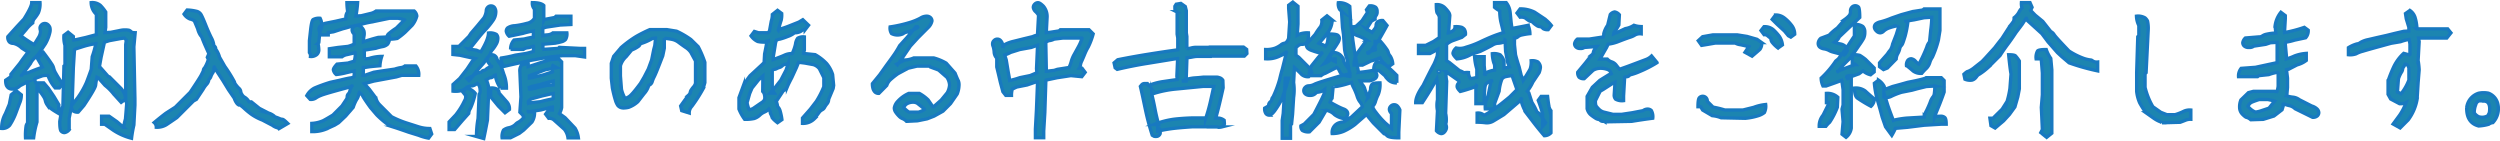
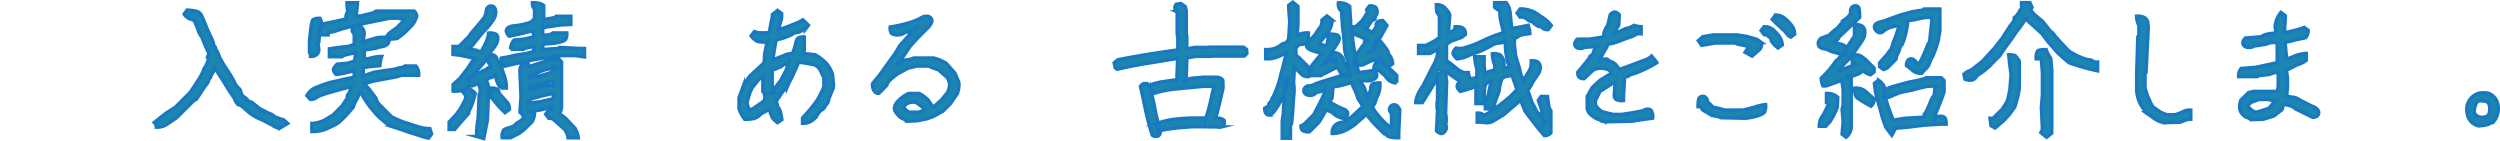
<svg xmlns="http://www.w3.org/2000/svg" width="749.71" height="42.14" viewBox="0 0 749.71 42.14">
  <defs>
    <style>.cls-1{fill:#1c85b0;stroke:#1879c0;stroke-miterlimit:10;}</style>
  </defs>
  <g id="レイヤー_2" data-name="レイヤー 2">
    <g id="レイヤー_1-2" data-name="レイヤー 1">
-       <path class="cls-1" d="M.5,38.52a8.76,8.76,0,0,1,1.13-4.45L2.8,31.26l.55-2.82,1.49-1.25L6.4,28.44A5.94,5.94,0,0,1,5.85,31l-.94,2.5a18.76,18.76,0,0,1-2,4.07A2.91,2.91,0,0,1,.5,38.52ZM8.12,24.58H8.2L6,25.71a3.18,3.18,0,0,1-2.11,1,2.1,2.1,0,0,1-1.41-.36,2.27,2.27,0,0,1-.58-.78,4,4,0,0,1-.2-1.52L3.27,23v-.71L5.93,19c.94-1.35,1.77-2.47,2.5-3.36L6.48,14.38A5.08,5.08,0,0,0,4,13a1.65,1.65,0,0,1-1.21-.43A2.14,2.14,0,0,1,2.34,11L5,8.05,7.18,5.71Q9.52,2,9.52.79H12a6.81,6.81,0,0,1-.5,3.08,11.07,11.07,0,0,1-1.1,1.61,2.16,2.16,0,0,0-.58,1.4,10.46,10.46,0,0,0-2,2L6.24,10.71a33.3,33.3,0,0,0,4,2.66l1.4-2.27a3.78,3.78,0,0,0,.51-1.85A3.17,3.17,0,0,1,12,8.37a1.29,1.29,0,0,1,.43-.9,1.34,1.34,0,0,1,1-.43,1.39,1.39,0,0,1,.94.35,2.24,2.24,0,0,1,.58.82,3.09,3.09,0,0,1,0,1.54,12.25,12.25,0,0,1-1.33,3.38L12.1,15.4a9.34,9.34,0,0,1-1.72,2,5,5,0,0,0-1.25,1.66L6.32,22.82l.08-.12c-.11,0,0-.08.19-.31A1.19,1.19,0,0,1,7.45,22a5.33,5.33,0,0,0,1.72-.51q1.22-.51,2.31-.9c.73-.26,1.14-.41,1.25-.47l-1.49-2.57,1.8-1.8c1.14,1.51,1.94,2.62,2.38,3.32a3.93,3.93,0,0,1,.67,1.37A5.25,5.25,0,0,0,16.75,22a31,31,0,0,0,2,3.12l-.94,1.25H16.55a11.82,11.82,0,0,1-2.18-3.75,6.3,6.3,0,0,0-1.68.12c-.19.08-.58.22-1.17.43a3.46,3.46,0,0,0-1.14.55,3.79,3.79,0,0,0,.71,1.64V36.57a28.42,28.42,0,0,0-1,4.77H7.65a18.23,18.23,0,0,1,.19-3.64,2.26,2.26,0,0,1,.43-.82V25.09Zm3.28.27h1.72l1.4,1.64,1.64,2.42,1.49,2.5v2.66c-2-1.15-3.15-2-3.52-2.66a3.42,3.42,0,0,1-.54-1.25A3.57,3.57,0,0,0,13,28.87a15.6,15.6,0,0,0-1.09-1.52A4.24,4.24,0,0,1,11.4,24.85ZM30.46,37.27V34.85h2.27l2.34,1.64,2,1.72a15.77,15.77,0,0,1,.55-2.5L38,31l-.31-.93V13.37L37.88,12a6.29,6.29,0,0,1-.62-.59l-1.1.16-3.36.62-1.48.47-1,4.53-.46,2.58v.39l.23.08,2.34,2.66.39.15,3.44,3.44a5.23,5.23,0,0,1,1.41,3.2l-1.33,1-2.27-2.5a14.73,14.73,0,0,0-2.57-2.58l-2-2.26a1.12,1.12,0,0,1-.43-.16,21.71,21.71,0,0,0-.39,2.34q-.07.94-3.51,6.1l-1.72,2a2.24,2.24,0,0,1-1.6-.43,2.09,2.09,0,0,1-.43-1.52l1.87-2.35a25.32,25.32,0,0,0,2.62-4.57c.44-1.12.92-2.43,1.45-3.94L27.65,17a27.11,27.11,0,0,0,1.09-3.91,25.73,25.73,0,0,0-3.55.78l-2.11.67a2.18,2.18,0,0,0-.74.35L22,20.32l-.31,9.45-.31,2.5-.63,3.13v3.51a2.31,2.31,0,0,1-1.4.86,1.34,1.34,0,0,1-1-.43c-.29-.28-.43-1.26-.43-2.93l.63-3.75.31-.86.31-12,.31-.31V13.6a8.41,8.41,0,0,1-.31-3l1.25-.94L22,10.94A3.05,3.05,0,0,0,22.1,12l.74-.12,2.78-.62,2.93-.78.35-.12V4.3A4.85,4.85,0,0,1,27.34.79a3.82,3.82,0,0,1,2.77.82,13,13,0,0,1,1.6,2V8.21l-.23,1.56,1.72-.08,3.12-.62a6.86,6.86,0,0,1,2.36,0,1.94,1.94,0,0,1,.69.47q.23.27,1.17.27l-.39,4.22.31,15.62v1.88l-.31,5.94a36.57,36.57,0,0,0-.7,4A17.92,17.92,0,0,1,34,39.07l-2.58-1.8Z" />
      <path class="cls-1" d="M64.24,20.16c.05-.15,0-.14,0,0a1.91,1.91,0,0,0-.12.74,1.84,1.84,0,0,1-.35,1,5.1,5.1,0,0,0-.51,1,1.73,1.73,0,0,1-.43.74.82.82,0,0,0-.27.58,2.56,2.56,0,0,1-.66,1.14,8,8,0,0,0-1,1.44l-2,3-.86.47-5,5c-1.36.94-2.41,1.65-3.17,2.15a5.42,5.42,0,0,1-3,.74,1.86,1.86,0,0,0-.63-1.41q1.95-1.63,3.52-2.81l2.81-1.8,4.45-4.45q2.89-4.29,3.4-5.31A4,4,0,0,0,61,21.06a1,1,0,0,1,.35-.7,10,10,0,0,0,1.13-2.54l-.31-.63.47-1.09c-.73-1.61-1.23-2.73-1.49-3.36s-.44-1.08-.54-1.37a2.12,2.12,0,0,0-.47-.74,6.35,6.35,0,0,1-.86-2l-1-2.38A3.28,3.28,0,0,0,57,5.71a3.81,3.81,0,0,1-1.81-1.48L56.11,3a13.86,13.86,0,0,1,3,.43,2.2,2.2,0,0,1,1.29,1.13c.3.57.74,1.56,1.31,3s1.11,2.61,1.6,3.63a6.74,6.74,0,0,1,.74,1.95,1,1,0,0,0,.32.75.9.9,0,0,1,.31.62.84.84,0,0,0,.27.59,8.08,8.08,0,0,1,.9,2.07l1.56,2.73a41,41,0,0,1,2.89,4.65,1.69,1.69,0,0,0,.39.82,8.4,8.4,0,0,0,.94,1.09,1.5,1.5,0,0,1,.55.9,2.08,2.08,0,0,0,.39,1,2.16,2.16,0,0,0,.9.86,3.64,3.64,0,0,1,1.21,1.33h.7l2.42,1.95,2.74,1.41a4.38,4.38,0,0,1,1.52.78,1.52,1.52,0,0,0,.7.45,10.13,10.13,0,0,1,1,.39,2.48,2.48,0,0,0,.94.25c.23,0,.76.42,1.6,1.25l-2.66,1.56a.86.86,0,0,0-.58-.31,4.08,4.08,0,0,1-1.37-.7l-3-1.57a15.46,15.46,0,0,1-3.32-1.75,24.66,24.66,0,0,1-2.22-1.84c-.68-.62-1.12-.94-1.33-.94a1.09,1.09,0,0,1-.71-.39,5.08,5.08,0,0,1-.86-1.64l-1.71-2.5-1.72-2.81Q64.94,21.25,64.24,20.16Z" />
      <path class="cls-1" d="M107.78,27.74a2.15,2.15,0,0,0-.27.86,3.6,3.6,0,0,1-.59,1.29,12.66,12.66,0,0,0-1,2.3l-2.27,2.62-2.11,2-1.17.71-2.73,1.25a10.58,10.58,0,0,1-4.14.7V37a9.84,9.84,0,0,0,3.44-.82c.72-.39,1.69-.95,2.89-1.68l2.73-2.74c.68-1,1.11-1.68,1.29-1.93a1.42,1.42,0,0,0,.27-.86,1.18,1.18,0,0,1,.35-.84,1.75,1.75,0,0,0,.47-.94,4.91,4.91,0,0,1,.63-1.44c.15,0-.22.18-1.13.47q-7,1.88-8.17,2.38a7.62,7.62,0,0,0-1.64.86,2.68,2.68,0,0,1-1.6.35L92,28.68a5.44,5.44,0,0,1,2.38-2.31,46.88,46.88,0,0,1,4.65-1.68l2.82-.62c1.71-.42,2.79-.65,3.24-.7a2.09,2.09,0,0,0,1.13-.47V21.26c-.94.21-1.83.41-2.68.62a19.57,19.57,0,0,1-2.71.47,2.35,2.35,0,0,1-.86-1.41c0-.36.36-.93,1.09-1.71l3.29-.32c.62-.2,1.25-.39,1.87-.54a7.33,7.33,0,0,0,.31-2.62c.05,0-.14.09-.58.19l-1.84.43a3.48,3.48,0,0,0-1.56.67H98.76V14.62l2.58-.39,3-.32a8.6,8.6,0,0,0,1.87-.7v-3a1.7,1.7,0,0,1-.62-1.17,1.38,1.38,0,0,1,.42-1,1.58,1.58,0,0,1,1.14-.43,1.75,1.75,0,0,1,1.25.55,3,3,0,0,1,.74,1.13,3.59,3.59,0,0,1,0,1.6,10.71,10.71,0,0,0-.16,1.65c1.36-.47,2.84-.92,4.46-1.33l3.36-.16a3.21,3.21,0,0,1-.55,2.19,3,3,0,0,1-1.56.74,15.2,15.2,0,0,0-2,.51l-3.43.55v2.57a4.46,4.46,0,0,0,1.91-.23,13,13,0,0,1,3.32-.47,11,11,0,0,0-.55,2.81c-1.92.16-3.27.3-4,.43s-1.11.17-1.06.12a2.76,2.76,0,0,1,.08,1,5.65,5.65,0,0,1-.11,1.32h.5l2.74-.93,2-.32,4.3-.62a10.91,10.91,0,0,1,1.79-.45,2.35,2.35,0,0,0,1.25-.49h3.29a3.87,3.87,0,0,1,.86,2.81h-5.08l-1.64.47-6.72,1.25-2.89.78,1.48,1.64,2,2.66a4.29,4.29,0,0,0,1.1,2L117.43,35a29.09,29.09,0,0,0,4.26,1.8L125.44,38a11.3,11.3,0,0,0,3.48.54l.54,1.64-.93,1.25a15.62,15.62,0,0,1-3-.86l-3-.93c-2.08-.73-3.5-1.21-4.26-1.45a8.6,8.6,0,0,1-2.15-1,27.69,27.69,0,0,1-3.12-2.7l-1.88-2.19c-1.09-1.51-1.83-2.6-2.22-3.28A3,3,0,0,0,107.78,27.74ZM96,5.48a5.43,5.43,0,0,1,.54,2,4.93,4.93,0,0,1-.62,2l-.31,3.28-.24.23a11.42,11.42,0,0,1,.24,2,1.87,1.87,0,0,1-.59,1.36,2.63,2.63,0,0,1-1.91.59,1.65,1.65,0,0,0-.32-1.17V12.19L93.14,9c.2-1.82.45-2.86.74-3.12A3.66,3.66,0,0,1,96,5.48Zm25.31.43c-.26-.08-.89-.22-1.88-.43h-2.65l-5.24,1.09a29.5,29.5,0,0,0-3.43.78L105,8c-.62.21-1.35.41-2.19.62L100,9.54l-1.56.23v.71H96.18a5.44,5.44,0,0,1-.54-1.76,1.24,1.24,0,0,1,.39-.9A4.15,4.15,0,0,1,97.51,7l3.13-.63,3.08-.7s0-.13,0-.55a2.4,2.4,0,0,1,.2-1,2,2,0,0,1,.35-.59,18.25,18.25,0,0,1-.24-2.73h3.21a29.64,29.64,0,0,1-.51,4l1.6-.08L111,4.07a4.47,4.47,0,0,0,1.79-.78h11.41A2.37,2.37,0,0,1,125,4.81a7.34,7.34,0,0,1-1.41,2.78l-2.11,2.1a21.57,21.57,0,0,1-2.34,1.84,12.86,12.86,0,0,1-3.2.2,2.08,2.08,0,0,1,.51-1.53,18.78,18.78,0,0,1,2.38-1.76l2.5-2.5Z" />
      <path class="cls-1" d="M139.71,28.72l-.86-1.06.94-1.25A4.3,4.3,0,0,1,142.52,28a21.79,21.79,0,0,1-1.44,4.49,2.92,2.92,0,0,0-.51,1.52L138.7,36.1l-2.35,2.74h-1.68V36.57l2-2.11a21.34,21.34,0,0,0,2.11-3.2l.75-1.49a1.39,1.39,0,0,0,.11-.58A1,1,0,0,1,139.71,28.72ZM143.15,25a7.61,7.61,0,0,1-.94.58,2.22,2.22,0,0,1-1,.2,2.23,2.23,0,0,0-1.28.47q-.69.46-1.08.78a7.27,7.27,0,0,1-3,.31v-2l2-1.8,2.19-2.81,1.56-2.34.9-.82s-1.5-.3-4.57-1l-2.11-.23V13.91h1.8l3-3,.62-.94,1.88-2.19,2-2.42a5.39,5.39,0,0,0,.7-2.07,1.49,1.49,0,0,1,.43-1.09,1.34,1.34,0,0,1,1-.43,1.35,1.35,0,0,1,1,.43,2.2,2.2,0,0,1,.43,1.56,4.46,4.46,0,0,1-.86,2.42,22,22,0,0,1-2.19,2.7c-.89.93-1.77,2-2.66,3.12s-1.66,2.11-2.34,2.89l-.24-.23,2.5.39a5.92,5.92,0,0,0,1.33.47q2.26-3.75,2.27-5.63a3.94,3.94,0,0,1,2.38.43,1.68,1.68,0,0,1,.43,1.25,3.49,3.49,0,0,1-.51,1.72,10.92,10.92,0,0,1-1.09,1.6,2.12,2.12,0,0,0-.59,1c0,.21-.27.64-.82,1.29a9.18,9.18,0,0,0-1.13,1.6l-2.27,2.58L141,23.84l-.35.35-.59-.59a12.77,12.77,0,0,1,1.45-.7,2.12,2.12,0,0,0,.74-.47,2.27,2.27,0,0,1,.9-.51,3,3,0,0,1,.82-.19.85.85,0,0,0,.54-.32.94.94,0,0,1,.63-.31,1.16,1.16,0,0,0,.74-.43,3.13,3.13,0,0,1,1.53-.66c0,.1-.1,0-.28-.28s-.39-.58-.62-.89a1.64,1.64,0,0,1-.35-1,1.47,1.47,0,0,1,1.4-1.41,1.38,1.38,0,0,1,1,.43,1.23,1.23,0,0,1,.43.75,6,6,0,0,0,1.17,1.79l.94,2.89a10.91,10.91,0,0,1,.78,4.14h-1.8a9.12,9.12,0,0,1-1.56-3.9,1.41,1.41,0,0,0-.66.43,1,1,0,0,1-.71.35,1.32,1.32,0,0,0-.74.27,3.33,3.33,0,0,1-.59.35,8.84,8.84,0,0,1,.67,2v2.89l-.31,7.18q-.63,3.36-1.1,5.55l-2.19-.62a29.39,29.39,0,0,1,.47-5.39l.32-7.27a1.31,1.31,0,0,0,.31-.94,5,5,0,0,0-.12-1.13A2.56,2.56,0,0,0,143.15,25Zm4,1.4a3.24,3.24,0,0,1,2.07.43,1.43,1.43,0,0,1,.43,1.06L152,30.55a3.1,3.1,0,0,1,.78,2.27l-1.33,1-2-2L147.13,29Zm3.13-9a36,36,0,0,0,4.22-.86l3-.47a22.83,22.83,0,0,0,2.42-.62,6.84,6.84,0,0,0,.08-1.57,1.21,1.21,0,0,0-.59.16,4.12,4.12,0,0,1-1.17.29,2.52,2.52,0,0,0-1.29.49h-3.83A4,4,0,0,1,154.16,12l3.05-.31a25.38,25.38,0,0,1,2.74-.55V9.3a22.4,22.4,0,0,0-3.13.71l-4.14.86a2.65,2.65,0,0,1-.86-1.49,1.39,1.39,0,0,1,.39-1,4.12,4.12,0,0,1,2.19-.67A24.1,24.1,0,0,0,158,7a3.31,3.31,0,0,0,2.27-1.52V2.74a2.64,2.64,0,0,1-.63-1.95c1.72,0,2.87.29,3.44.86V6.1l.16-.31h.23l2.89-.55.39-.39h4.46v2.5L168,7.51l-4.14.62-1.09.31v2.27l1.52-.27a2.89,2.89,0,0,0,1.52-.59H170a3.26,3.26,0,0,1-.4,2,2.51,2.51,0,0,1-.93.59,18.62,18.62,0,0,1-2.19.51l-3.52.31h-.15v1.56h-.16l4.73-.31.35-.31,6.17.31h1.41v2.58l-2.74-.39h-4l-3,.31-3,.47-3.36.62q-6.41,1.41-8,1.8A3.37,3.37,0,0,1,150.26,17.43Zm6.79,17.81-.31-.7-.86-.86.32-4.61-.32-7.5a2.89,2.89,0,0,1,.43-1.91,3.21,3.21,0,0,1,2.07-.43V20c.63-.18,1.88-.59,3.75-1.21l3-.94,2.42-.16.86.86V32.27a5.82,5.82,0,0,1-.66,1.8l1.68,1.21,3,3.16a7.43,7.43,0,0,1,1,2.9h-3.12a5.25,5.25,0,0,0-1.1-2.58l-3.24-2.89a2.14,2.14,0,0,0-1.44-.39l-.94-1.25.94-1.25h1.09v-.86l-.47.07-3,.79-3.59.54c-.11.11-.16.07-.16-.11a8.55,8.55,0,0,0,1.88.19,5,5,0,0,1-.78,3L157.05,39l-1.32,1-2.66,1.33h-2.5A4.08,4.08,0,0,1,151,39a3.81,3.81,0,0,1,1.64-.7,4,4,0,0,0,1.88-.94,3,3,0,0,1,1.05-.78A5.51,5.51,0,0,0,157.05,35.24Zm8.83-5.62V28.05l-.54.08-2.74.63-3.2.86a4.5,4.5,0,0,0-.94.68,1.58,1.58,0,0,0,0,.72l.94-.23,2.73-.31C163.28,30.16,164.53,29.88,165.88,29.62Zm0-4.1V24.3a38.48,38.48,0,0,0-3.75,1l-2.65.62-.78.28.07.55c-.15.13.65,0,2.43-.51l2.73-.63Zm-.15-3.95a3.46,3.46,0,0,1-.16-1,2,2,0,0,1,.2-.88l1.21.63-3.44.62c-2.34.89-3.95,1.49-4.81,1.8l0,.7.86-.15,3.28-.78C164.06,22.09,165,21.78,165.73,21.57Z" />
-       <path class="cls-1" d="M199.22,11.49l0-.08v3.05l-.47,2.27-1,2.57c-.73,1.88-1.25,3.13-1.57,3.75a8.55,8.55,0,0,0-.62,1.53,1.63,1.63,0,0,1-1,1,6.19,6.19,0,0,1-1.4,2.5l-1.88,2.43a8.4,8.4,0,0,1-2.77,1.68,7.27,7.27,0,0,1-1.49.19,2.4,2.4,0,0,1-1-.19,2.14,2.14,0,0,1-.74-.55,5.54,5.54,0,0,1-.75-1.68c-.28-.89-.58-2.08-.89-3.59l-.32-2.9V19l.71-2.11,2.26-2.65a32.08,32.08,0,0,1,4.57-3.36,43.89,43.89,0,0,1,4-2H200l2.89.47a25.54,25.54,0,0,1,4.3,2.5L209.38,14a31.21,31.21,0,0,1,2,4.69v6.09l-.55,1.88a44.53,44.53,0,0,1-3.36,5.23,2.85,2.85,0,0,0-.78,2l-2.26-.71-.32-1.4c1.3-1.83,2.11-2.92,2.42-3.29a1.49,1.49,0,0,0,.47-.82,1.88,1.88,0,0,1,.39-.85,5.38,5.38,0,0,1,.67-.86,2.72,2.72,0,0,0,.51-1V18.29c-.68-1.25-1.14-2.1-1.37-2.54a5.36,5.36,0,0,0-1.64-1.56c-.86-.6-1.58-1.12-2.15-1.55a4.84,4.84,0,0,0-2-.86A18.37,18.37,0,0,0,199.22,11.49Zm-2.62-.08a2.58,2.58,0,0,0-1.48.43A16.24,16.24,0,0,1,192,13.13a1.63,1.63,0,0,1-.39.67A9,9,0,0,1,189.42,15l-1.65,2a5.87,5.87,0,0,0-1.71,2.73v3.05l.31,4a9.64,9.64,0,0,0,1.09,2.74,4.58,4.58,0,0,0,1.06-.47c.6-.31,1.78-1.67,3.55-4.06l1.1-1.88,1.25-2.42,1-2.73.63-3.13.31-1.17Z" />
      <path class="cls-1" d="M239.48,18.68l-.63,1.56-1.4,3.05c-.63,1.2-1.06,2.07-1.29,2.62a2.2,2.2,0,0,1-.78,1.05,3.46,3.46,0,0,0-.51.31L233,30.09l-.23.23a7.41,7.41,0,0,1,.39,1.41.76.76,0,0,0,.27.5,3,3,0,0,1,.55,1.14,16.91,16.91,0,0,1,.51,2.5l-1.33.93c-1-.78-1.54-1.34-1.64-1.68a5,5,0,0,0-.35-.85,1.42,1.42,0,0,1-.2-.67,1.87,1.87,0,0,0-.39-.9,4.06,4.06,0,0,1-1.33.9,4.81,4.81,0,0,0-1.4.94,4.35,4.35,0,0,1-1.68,1,12.06,12.06,0,0,1-2.86.25,13.91,13.91,0,0,1-1.71-3.09V29.3l1.32-3.59a27.79,27.79,0,0,1,2-3l3.63-3.36.59-.58.15-2.62c.31-1.46.55-2.72.71-3.79h.43a2.21,2.21,0,0,1-1.37.27,7.43,7.43,0,0,1-1.84-.19,5,5,0,0,1-2-1.68l1-1.33,1.25.39h2.81l.47-.47.54-3a5.88,5.88,0,0,0,.32-2l1.56-1.25,1.25.94a7.14,7.14,0,0,1-.16,2.07c-.1.23-.39,1.21-.86,2.93-.1-.13,0-.21.28-.25a29.76,29.76,0,0,0,3.16-1.08l2.73-1.09,1.18-.71,1.72,1.65-1,1.32a1.38,1.38,0,0,0-1,.28,2.21,2.21,0,0,1-.86.47,3.15,3.15,0,0,1-1,.19.92.92,0,0,0-.67.27,6.65,6.65,0,0,1-1.75.86,17.83,17.83,0,0,1-2.35.79,2.9,2.9,0,0,0-1,.31,5.32,5.32,0,0,0-.36,1.44l-.62,3.75v.63c1.72-.63,2.88-1.08,3.48-1.37a5.05,5.05,0,0,1,2.22-.43,12.22,12.22,0,0,0,1-2.85,3.74,3.74,0,0,1,.66-1.76,3.28,3.28,0,0,1,2-.39v4c-.26.78-.34,1.09-.23.93l.47.08,3,.31a14.74,14.74,0,0,1,3.43,2.66,9.81,9.81,0,0,1,1.8,3.28l.31,3.28-.15.94L248.7,29.3a2.41,2.41,0,0,0-.24.9,2,2,0,0,1-.51,1,6.93,6.93,0,0,0-.7,1.05,1.5,1.5,0,0,1-.62.63,3.39,3.39,0,0,0-.83.62l-1.56,2.11A4.82,4.82,0,0,1,240.65,37v-1.6L243,32.74l1.8-2.34A26.37,26.37,0,0,0,247.05,26V23.29l-1.32-2.66a3.64,3.64,0,0,0-1.8-1.25l-2.58-.47Zm-10.71,4.14-1.25,1.09-2,2.5-.7,1.64-.78,2.74a9.18,9.18,0,0,0,.62,2.11c-.1.1.26,0,1.09-.31l2.5-1.72a2.76,2.76,0,0,0,.86-.73,1.35,1.35,0,0,0,.24-.82,4.32,4.32,0,0,0-.12-1,1.86,1.86,0,0,0-.51-.9Zm7.58-3.67a7.19,7.19,0,0,0-1.09.19,1.81,1.81,0,0,0-.71.43,1.83,1.83,0,0,1-.82.47,5,5,0,0,0-.85.35,1.38,1.38,0,0,1-.63.2,1.07,1.07,0,0,0-.66.39V27l.62.94h-1.33l1.64-1.8,1.64-2.11L235.73,21Z" />
      <path class="cls-1" d="M279.74,32H280l2.26-2,1.8-2.19a5.51,5.51,0,0,0,.7-2.34,4.71,4.71,0,0,0-.78-2.27L281.46,21l-2.5-.93-.23-.24H275l-2.66.63-3.05,1.64a23.42,23.42,0,0,0-2.42,1.95,4,4,0,0,0-.94,1.56L263.57,28a1.59,1.59,0,0,1-1.17-.39,2.48,2.48,0,0,1-.59-1,4.94,4.94,0,0,1-.19-1.52l2.18-2.66,2-2.81c1.31-1.77,2.19-3,2.66-3.71s.91-1.45,1.33-2.23l2.26-2.5C273.13,9.93,274,8.86,274.7,8c.83,0,.76.23-.21.7a11.1,11.1,0,0,1-2.41.9,2.61,2.61,0,0,0-1.28.54,3.95,3.95,0,0,1-3.44-.07,3,3,0,0,1-.43-2,39.47,39.47,0,0,0,5.74-1.28A17.4,17.4,0,0,0,276,5.44a3.56,3.56,0,0,1,1.8-.59,1.68,1.68,0,0,1,1.25.43,1.38,1.38,0,0,1,.43,1,3.81,3.81,0,0,1-.94,1.79l-3.28,3.29L273,13.84l-3.4,5-.47.62-.23-.23L271.3,18a7.71,7.71,0,0,0,2.74-.63H280a15.61,15.61,0,0,1,3.75,1.56l2.65,3c.52,1.31.85,2.07,1,2.31a3.31,3.31,0,0,1,.19,1.4,7.63,7.63,0,0,1-.54,2.54l-2,2.89-2.26,2.27-2.66,1.48-2.11.82-2.89.59-3.28.16a3.37,3.37,0,0,0-1.17-.81,2.82,2.82,0,0,1-1.1-.76,8.09,8.09,0,0,1-1-1.21,2.2,2.2,0,0,1-.39-1.25,3.79,3.79,0,0,1,1.05-2A9.73,9.73,0,0,1,272.55,28h3.13a12.13,12.13,0,0,1,2.65,1.95Zm-2.5.78-.16-.23L275.13,31a2.44,2.44,0,0,0-1.33-.35,3.59,3.59,0,0,0-1.44.28,2.35,2.35,0,0,0-1,.74,2.26,2.26,0,0,0-.35.54c0,.06.14.23.43.51a7.18,7.18,0,0,0,1.13.9h2.89A5.38,5.38,0,0,0,277.24,32.82Z" />
-       <path class="cls-1" d="M311.14,24.54h-.39l-2.74.94-3.12.62-1.33.63a6.89,6.89,0,0,0-.23,1.87h-1.72l-.86-1.09L300,24.69c-.31-1.35-.67-2.89-1.09-4.6V17.43a2.82,2.82,0,0,1-.78-1.88,6.84,6.84,0,0,0-.31-1.64,1.73,1.73,0,0,1-.16-.82,1.28,1.28,0,0,1,.43-.93,1.34,1.34,0,0,1,1-.43,1.27,1.27,0,0,1,.93.39,2.44,2.44,0,0,1,.59,1,3.25,3.25,0,0,1,.2.82c-.21,0-.25,0-.12-.11a4.54,4.54,0,0,0,.55-.43,10.67,10.67,0,0,1,2.69-1l3.13-.78,2.61-.63a5.45,5.45,0,0,1,1.45-.46l.31-5.79c0-.25-.26-.65-.78-1.17a2.12,2.12,0,0,1-.78-1.33,1.33,1.33,0,0,1,.43-1,1.32,1.32,0,0,1,1-.43c.37,0,.9.35,1.61,1.05A4.83,4.83,0,0,1,314,5.32l-.23,4.45,1.09-.08,2.73-.42.4-.36h8.59l1.25,1.25a21.31,21.31,0,0,1-1.49,3.95,15.36,15.36,0,0,0-1,2c-.31.76-.61,1.46-.9,2.11a4.21,4.21,0,0,0-.43,1.29,2.29,2.29,0,0,1-.35.94h.82l.94,1.25L324.42,23l-3.28-.32-4.14.63-3.28.7-.08.08-.31,9.69L313,39.3v2h-2.5V38.68l.32-5.86Zm-.2-2.74-.11-1.17.31-7.07-1.88.67-3.43.62-2.74.86a11.1,11.1,0,0,1-1.8.78l.47,1.49.63,3.82c.21,1.05.34,1.83.39,2.35a26.89,26.89,0,0,0,3.05-.86l3.08-.63C309.3,22.51,310,22.22,310.94,21.8Zm2.85-.43,2.35-.27.94-.31,3.51-.55a10.56,10.56,0,0,0,.7-1.95,9.52,9.52,0,0,1,.9-2.07l1.29-2.35a13.16,13.16,0,0,0,1-2.38l-.08-.08h-5.63l-2.65.32a3.85,3.85,0,0,1-1.29.43,2.06,2.06,0,0,0-1.21.58Z" />
      <path class="cls-1" d="M346.09,40.87l-.55-.32c-.78-2.44-1.43-4.85-1.94-7.2s-1-4.84-1.62-7.44l.39-.47a1.14,1.14,0,0,1,.79-.39h.93l.51.66-.12-.08a18.81,18.81,0,0,1,4.34-1.17c1.56-.23,2.95-.43,4.18-.59l0-.39-.08-.62.23-5.31H353L344.11,19q-4.47.71-9.08,1.8l-.62-.47-.32-1.48,1.1-.94q4.76-.95,9.35-1.68c3.06-.49,5.95-.92,8.65-1.29V11.37L353,10.24V3.6l-.16-.08a1.25,1.25,0,0,1-.51-.8q0-.4,0-.84l.39-.62,1.4-.24,1.33.94.31,1.25V9.85l.16,1.09v3.64h-.08a5.28,5.28,0,0,0,1.41-.2,5.85,5.85,0,0,1,1.56-.19h3.83l.08-.08h10.19l.94.7.08,1.25-.78.78h-9.89l-.08.08H359c-.58,0-1.16.13-1.76.24a9,9,0,0,1-1.29.15l-.24,7h-1.32a13,13,0,0,1,3.63-.93c.91-.06,1.84-.13,2.77-.24H365c.26,0,.53.12.82.2a1.77,1.77,0,0,1,.9.74l.08,2.26c-.37,1.67-.74,3.32-1.14,4.95s-.75,3-1.09,4.12h.78a3.09,3.09,0,0,1,1.76.66l.08,1.09q-.32.8-.78.9a3.85,3.85,0,0,1-.94.12l-.78-.16h-7c-1.78.11-3.53.25-5.28.43a45,45,0,0,0-5.27.9V38.21c.62.36.91.71.86,1a5.6,5.6,0,0,0-.08.84,1.3,1.3,0,0,1-.82.82A2.21,2.21,0,0,1,346.09,40.87Zm15.46-5.51v.19A49.74,49.74,0,0,0,363,30.42c.4-1.76.72-3.26,1-4.51h-3.21l-8,.78a31.81,31.81,0,0,0-7.43,1.56v-.16c.37,1.46.71,3,1,4.55s.68,3.15,1.09,4.71H346a25.77,25.77,0,0,1,6.21-1.62c1.82-.2,3.67-.32,5.55-.37Z" />
      <path class="cls-1" d="M385.44,23.44h1c-.23.73-.46,1.52-.66,2.35l-1.33,3.83a24.93,24.93,0,0,1-2.23,3.67c-.65.83-1.17,1.25-1.56,1.25a1.33,1.33,0,0,1-1-.43,2.53,2.53,0,0,1-.41-1.68,10.6,10.6,0,0,0,1.1-.66.67.67,0,0,0,.11-.43,1.33,1.33,0,0,1,.47-.79,1.28,1.28,0,0,0,.47-.78,1,1,0,0,1,.35-.66,32,32,0,0,0,2-5.35c.32-1.36.58-2.35.79-3l.93-3.75c.21-1,.32-1.46.32-1.41l-2.19,1.29a8.29,8.29,0,0,1-4.06.74V14.85a7.61,7.61,0,0,0,2.89-.43,7.73,7.73,0,0,0,1.68-.94,2,2,0,0,1,1-.5,1.11,1.11,0,0,0,.71-.39,2.79,2.79,0,0,0,.62-1.14l.31-4.88-.31-4.06V1.57l1.25-.94,1.56,1.25V7.19l-.23,3.4.78-.39a6.55,6.55,0,0,1,2.58-.35,7.7,7.7,0,0,1-.2,2.31,2.48,2.48,0,0,1-.58.78,1.56,1.56,0,0,1-1.06.35,1.86,1.86,0,0,0-1,.23,6.4,6.4,0,0,0-.9.78v2.27l.86.62,3.43,3.44.47,1.17L392.47,23a2.79,2.79,0,0,1-2.18-.71c-.42-.47-1.12-1.14-2.11-2l-.24,4.45a15.84,15.84,0,0,1,0,4.46l-.31,5-.31,3-.31.27v4h-2.5V36.1l.31-2.11Zm24.3,10.94-3.44,3a17.09,17.09,0,0,1-3.36,2,8.76,8.76,0,0,1-3.44.67,3,3,0,0,1,2.15-3.25,4.89,4.89,0,0,1,1-.19,3,3,0,0,0,1.13-.59,13.45,13.45,0,0,1,1.41-.86L408.57,32a1.76,1.76,0,0,0-.28-.74,4.16,4.16,0,0,0-.58-.86,6,6,0,0,1-.78-1.72,20.77,20.77,0,0,0-1-2.38,6.74,6.74,0,0,1-.62-1.57,28.52,28.52,0,0,1-4.18,1.14c-.89.13-1.33.11-1.33,0l-.32,3.44a11.76,11.76,0,0,0-.62,1.32c.52.32,1.24.71,2.15,1.18a17.56,17.56,0,0,0,1.87.86,2.09,2.09,0,0,1,.9.54,1.29,1.29,0,0,1,.39.94,2.44,2.44,0,0,1-.86,1.45,6.52,6.52,0,0,1-3.12-1.22,4.56,4.56,0,0,0-1.29-.93l-.7-.28a1.51,1.51,0,0,0-.51-.11l-2.11,3.59-2.89,2.89a3.38,3.38,0,0,1-2.15-.43,1.86,1.86,0,0,1-.43-1.37l1-.54L394,34.3q2.1-4,2.69-5.31a6.48,6.48,0,0,0,.59-1.64,1,1,0,0,0-.08-.45c-.05-.09,0-.11.08-.06a2.85,2.85,0,0,1-1.21.63,4.91,4.91,0,0,1-1,.19c-.16,0-.39.16-.7.47a2.06,2.06,0,0,1-1.49.47,2,2,0,0,1-1.44-.43,1.32,1.32,0,0,1,0-2,1.45,1.45,0,0,1,1.09-.43,4.22,4.22,0,0,0,1.72-.51c.7-.34,3.27-1.16,7.69-2.46,1.46-.31,2.37-.52,2.74-.63l-.08-1L404,17.82a13,13,0,0,1-.79-3.05l-.31-4.37-.31-2.19-.31-4.92a2.63,2.63,0,0,1-.55-.47,3.28,3.28,0,0,1-.39-2,4.87,4.87,0,0,1,3.44,1.09l.31,5.55.31,1.87.31,2.82.63,4.29c.21.84.42,1.88.62,3.13l.47,2.15a44.15,44.15,0,0,0,4.61-.67,2.59,2.59,0,0,1,.86,1.49,1.25,1.25,0,0,1-.39.93,4.46,4.46,0,0,1-1.87.79h-2.74a8.26,8.26,0,0,0,.86,1.36,2.7,2.7,0,0,1,.51,1,9.23,9.23,0,0,0,.35,1,1.71,1.71,0,0,1,.16.63c0,.18.21.48.62.9l-.23.23.86-2.58a2.12,2.12,0,0,1,.43-1.52c.28-.29,1.08-.43,2.38-.43a8.26,8.26,0,0,1-.51,3.48,12.47,12.47,0,0,0-.82,2,3.53,3.53,0,0,1-.58,1.25.74.74,0,0,0-.28.51,5.79,5.79,0,0,0,.94,1.56,25.3,25.3,0,0,0,2.81,3.2l1.88,1.64V34a1.72,1.72,0,0,1-.63-1.17,1.35,1.35,0,0,1,.43-1,1.38,1.38,0,0,1,1-.43,1.35,1.35,0,0,1,.94.36,3.59,3.59,0,0,1,.78,1.21l-.32,6.64v1.72q-2.88,0-3.51-.63c-.42-.42-.73-.62-.94-.62l-3.2-3.21c-.84-1-1.35-1.62-1.56-1.91A2.47,2.47,0,0,0,409.74,34.38Zm-8.91-14.14L397.4,22a3.4,3.4,0,0,0-1.25.7h-3.52a5.82,5.82,0,0,1,.7-3l2-2.5a13.33,13.33,0,0,0,1.09-1.25c.1.1-.18.06-.86-.12s-1.35-.39-2-.63a3.75,3.75,0,0,1-1.41-.74,1.59,1.59,0,0,1-.39-1.17l2.66-3A19.65,19.65,0,0,1,396,8a3.3,3.3,0,0,0,.39-2l1.56-1.25,1.56,1.25A6.63,6.63,0,0,1,398,10a30.5,30.5,0,0,1-2.5,3,2.2,2.2,0,0,0,.66.23,4.35,4.35,0,0,1,1.29.63q.24-.31.51-.75a8.34,8.34,0,0,0,.27-2.93c1.72,0,2.73.15,3,.43a1.3,1.3,0,0,1,.43.94,3,3,0,0,1-.51,1.37c-.33.57-.87,1.38-1.6,2.42L398,17.82a11.09,11.09,0,0,1-.9,1.25,6.27,6.27,0,0,0,1.49-.82,3.05,3.05,0,0,1,1.83-.59v.82A3.72,3.72,0,0,1,398.72,17l.94-1.25a3.12,3.12,0,0,1,2.19.66,4.06,4.06,0,0,1,.9,1.1,1.8,1.8,0,0,1,.19.74,3.29,3.29,0,0,0,.67,1.29c.44.65.75,1.11.93,1.36a4.12,4.12,0,0,1,.28,2c-1.46-.16-2.33-.42-2.62-.78a3.84,3.84,0,0,1-.59-1A2.07,2.07,0,0,0,400.83,20.24Zm13.05-2.89a18.35,18.35,0,0,1-2.73.94l-2.58,1.25h-2.5a6.34,6.34,0,0,1,1.05-3.75l2-2.74c.59-.83.82-1.18.66-1.05a11.74,11.74,0,0,0-2.4-1.21,4.17,4.17,0,0,1-1.51-.78,3.28,3.28,0,0,1-.39-2,3,3,0,0,0,1.14-.12q.19-.12,1.83-1.68l1.64-2.5-.31-.78.86-1.17a2.83,2.83,0,0,1,1.91.43,1.71,1.71,0,0,1,.43,1.28,1.67,1.67,0,0,1-.31,1.18,1.51,1.51,0,0,0-.31,1.09,11.4,11.4,0,0,0-1.1.63l-1.48,2.34a18.43,18.43,0,0,1,1.68,1c.44-.55.75-1,.94-1.25a1.74,1.74,0,0,0,.27-.94,1.3,1.3,0,0,1,.43-.94,2.26,2.26,0,0,1,1.6-.43l1.25,1.49q-1.32,2.41-2.42,4.29l-1.91,2.58a11.39,11.39,0,0,1-1.06,1.33c-.26.26-.39.23-.39-.08a8.47,8.47,0,0,1,1.76-.66c.39-.08.58-.13.58-.16a10.94,10.94,0,0,1-.15-2.54H414a25,25,0,0,1,1.87,2.38,2.66,2.66,0,0,1,.47,1,2.17,2.17,0,0,0,.55,1,5.15,5.15,0,0,1,.78,2.34l-1.33.94a10.16,10.16,0,0,1-1.95-1.84A4.26,4.26,0,0,1,413.88,17.35Zm1.56,5.47-1.79-1.56A4,4,0,0,0,412,21.1a3.28,3.28,0,0,1,.43-2.07,2,2,0,0,1,1.45-.43c.68,0,2.34,1.33,5,4v2.26a3.44,3.44,0,0,1-2.54-.9C415.74,23.35,415.44,23,415.44,22.82Z" />
      <path class="cls-1" d="M456.23,29.58l-.67.9L451,34.38c-1.4.86-2.47,1.51-3.2,1.94a3.73,3.73,0,0,1-2.42.48,21.9,21.9,0,0,0-2.42-.15V33.91a2.64,2.64,0,0,1,1.64.32c.2.21.35.31.43.31a8.46,8.46,0,0,0,1.29-.67,25.41,25.41,0,0,0,2.85-1.95q1.68-1.29,3.55-2.85l2.19-2.19c-.57-1.61-1.06-3-1.45-4.18a12.27,12.27,0,0,0-2.07.32,1.73,1.73,0,0,0-1,.74,13.29,13.29,0,0,0-.82,3.59L448.22,31v1.64h-2.81a6.82,6.82,0,0,1,.19-2.22,16.27,16.27,0,0,0,.74-2.15l.63-3.13c.23-.83.35-1.14.35-.93a1.52,1.52,0,0,0-.78.27,7.1,7.1,0,0,0-.78.55c-.24.18-.41.69-.51,1.52a44,44,0,0,0-.16,4.53h-2.5V26.49l.2-.82c.16.11-.36.36-1.54.76s-2.3.74-3.34,1c-.63-.63-.94-1.12-.94-1.49a1.31,1.31,0,0,1,.41-1c.27-.28.21-.58-.18-.92l-3.55-2.5a11.16,11.16,0,0,0,.19,2.81l-.31,9.69a8.59,8.59,0,0,1,.16,2.62,1.46,1.46,0,0,0,0,1,1.8,1.8,0,0,1,0,1.1,2.51,2.51,0,0,1-.59.93,1.28,1.28,0,0,1-.93.4,2.35,2.35,0,0,1-1.41-.86l.31-6a8.54,8.54,0,0,1,0-3.28V25.09l-.19-1.41-1.68,2.89c-.68,1.15-1.57,2.55-2.66,4.22h-2q0-2,2.22-5.16l1.25-2.5c.84-1.66,1.49-2.95,2-3.86A18.45,18.45,0,0,0,431,16.73l.2-2a25.49,25.49,0,0,1-2.39,1.33h-3.43V13.6h2.18l2.35-1.17c.78-.52,1.35-.91,1.72-1.17V5.09A2.84,2.84,0,0,0,431.07,4c-.23-.23-.35-1.11-.35-2.62a3.38,3.38,0,0,1,2.46.82,9.8,9.8,0,0,1,1.21,1.41,2,2,0,0,1,.39,1.05l-.31,4.15-.16,1.09a5.16,5.16,0,0,0,1.49-.74A1.46,1.46,0,0,0,436.34,8a6.25,6.25,0,0,1,2,.19,2.52,2.52,0,0,1,.78.59,2.47,2.47,0,0,1,.35,1.56l-1.09.86-2.58.94a6.08,6.08,0,0,0-2,1.17v4.88a6.13,6.13,0,0,0,.79.51l3.12,2.5a3.54,3.54,0,0,1,1.25.62,5.85,5.85,0,0,1,1.41-.07,3.15,3.15,0,0,0,.62,1.83,8.85,8.85,0,0,0,1.88-.39V20.71A16.06,16.06,0,0,1,442.2,17h2.89v2.65l.24,2.66c-.21,0-.22-.09,0-.27a3.94,3.94,0,0,1,1.33-.63,6.62,6.62,0,0,1,1.29-.35c.15,0,.24,0,.27,0a4.27,4.27,0,0,0,0-.94,2.38,2.38,0,0,0-.24-1.25,10,10,0,0,1-.46-2.77,4.5,4.5,0,0,1,2.38.35,6.86,6.86,0,0,1,.74.94,3.65,3.65,0,0,1,.39,1.95V20.4a13.13,13.13,0,0,0,1.64-.31l-.54-1.33-.63-3.36-.16-3.4.32.16a3,3,0,0,1-1.21.62,5.37,5.37,0,0,1-1.33.2,3.51,3.51,0,0,0-1.6.58c-.68.39-1.88,1-3.6,1.84l-2.81.94a9.82,9.82,0,0,1-4.22,1.32c-.78-.78-1.17-1.35-1.17-1.72a2.85,2.85,0,0,1,.94-1.56,4.93,4.93,0,0,0,3-.23,26.83,26.83,0,0,0,4.14-1.56c1.31-.63,2.5-1.16,3.6-1.61s2.25-.84,3.47-1.21l-.82-3.36a16.65,16.65,0,0,1-.31-3.16,8.24,8.24,0,0,1-1.56-1.06V.79h3.51a5.57,5.57,0,0,1,1.18,2.89l.31,3.12.23,1.72c1.51-.26,3.13-.57,4.85-.93a6.6,6.6,0,0,1,.54,2.5,19.44,19.44,0,0,0-2.57.43,2.45,2.45,0,0,0-1.06.54,1.39,1.39,0,0,1-1,.35v2l.31,3c.31,1.2.68,2.42,1.09,3.67l.63,2.58a6.61,6.61,0,0,1,.58,1.45c.39-.6.8-1.24,1.21-1.92s.72-1.19.9-1.56a6.6,6.6,0,0,0,.28-2.42,3.62,3.62,0,0,1,2,.35,2.37,2.37,0,0,1,.58.78,2.07,2.07,0,0,1,.2.86,6.25,6.25,0,0,1-.39,1.6l-1.88,2.81A12.76,12.76,0,0,1,458,27.35l.47.47.94,2.89a17.83,17.83,0,0,1,1.49,2.85,3.42,3.42,0,0,1,1.17,1.12,18.77,18.77,0,0,1,1.44,2.12l-.9,1.06V34.15a40,40,0,0,0-1.32-4.06l.86-1.18h1.95c.15,1.41.3,2.41.43,3a2.59,2.59,0,0,0,.58,1.29v6.64a2.78,2.78,0,0,1-2,.86c-1.46-1.72-2.65-3.2-3.59-4.45l-1.8-2.35a13.43,13.43,0,0,1-1.56-3.69C456.06,29.64,456.1,29.42,456.23,29.58Zm-24.57-8.32h-.32a.26.26,0,1,0,.32,0ZM462.79,8.6a3.71,3.71,0,0,0-.63-.53,1.21,1.21,0,0,0-.5-.09,1.87,1.87,0,0,1-.9-.39,5.91,5.91,0,0,1-1-.79,1.07,1.07,0,0,0-.66-.39,1.86,1.86,0,0,1-.86-.39,6,6,0,0,1-.82-.62,2.83,2.83,0,0,0-1.56-.24l-.94-1.25.94-1.25a9.59,9.59,0,0,1,4.37,1l2.81,1.87a11,11,0,0,1,2.19,2.11l-.94,1.25A2.46,2.46,0,0,1,462.79,8.6Z" />
      <path class="cls-1" d="M483.2,22.12a4.68,4.68,0,0,0-.47-.9,2.33,2.33,0,0,0-.93-.47,5.92,5.92,0,0,0-1.92-.27,4.11,4.11,0,0,0-2.15.62l-2.65,2.5a2.14,2.14,0,0,1-1.53-.43,2.14,2.14,0,0,1-.42-1.52l2.34-2.81q1.56-2,1.95-2.43a1.07,1.07,0,0,0,.39-.66,2.06,2.06,0,0,1,.35-.86,7,7,0,0,1,.67-.94l-3.71.28a1.83,1.83,0,0,1-1.21.31,1.72,1.72,0,0,1-1.29-.43,1.34,1.34,0,0,1-.43-1,2.31,2.31,0,0,1,.86-1.4h3.59l4.14-.63.06-.12a2.27,2.27,0,0,0,.1-.82,7.16,7.16,0,0,1,1.17-2.57l.78-3.21a2.12,2.12,0,0,1,1.33-.78,2.4,2.4,0,0,1,1.41.86l-.16,3.05a14.18,14.18,0,0,1-1.21,1.91,1.32,1.32,0,0,0-.35.74,6.24,6.24,0,0,1,1-.39l2.5-1.17a6.72,6.72,0,0,0,2.58-1,7,7,0,0,0,2.19.39v2.18a3.18,3.18,0,0,0-1.76.28,6.14,6.14,0,0,1-1.72.78c-1,.34-2.06.74-3.28,1.21a12.1,12.1,0,0,1-3.16.82l-.47,1-1.72,3-.28.47H482a3,3,0,0,0,1.37.86,2.86,2.86,0,0,1,1.41,1.1c.49.62.79,1,.9,1.09,1.09-.36,2.5-.87,4.21-1.52l3.64-1.37a4.83,4.83,0,0,0,1.75-1.09l1.65,2a36,36,0,0,1-5.24,2.69,16.71,16.71,0,0,1-2.54.9.88.88,0,0,0-.58.31.94.94,0,0,1-.67.32,1.22,1.22,0,0,0-.7.23l0,.08-.31,5.47v1.4a4,4,0,0,1-2.39-.43,1.76,1.76,0,0,1-.43-1.29l.24-3.78-.86.43-2.66,1.71-.94.55-1.4,2.81a4.36,4.36,0,0,0,.15,1.53,6.79,6.79,0,0,0,.86,1,3.24,3.24,0,0,0,1.49.9l2.73.67h2.66l3.12-.47,3.28-.63a2.2,2.2,0,0,1,1.33-.47,1.58,1.58,0,0,1,1.14.43,3.85,3.85,0,0,1,.43,2.31q-3.53.47-6.33.94l-8,.15a1,1,0,0,0-.63-.15,1.09,1.09,0,0,1-.78-.3.91.91,0,0,0-.58-.29,2.54,2.54,0,0,1-1-.45,12.8,12.8,0,0,1-1.37-1,3.59,3.59,0,0,1-1-1.75V28.91l1.56-2.73,2.27-2.11,2.65-1.64Z" />
      <path class="cls-1" d="M509.19,32c0-1.51.14-2.41.43-2.7a1.35,1.35,0,0,1,1-.43,1.38,1.38,0,0,1,1,.43A1.47,1.47,0,0,1,512,30.4l1.72,1.72a30.12,30.12,0,0,1,3.51.86h5.47l3.2-.79a14.09,14.09,0,0,1,3.6-.85,4.29,4.29,0,0,1-.39,2.42,5.55,5.55,0,0,1-1.72.9,18.38,18.38,0,0,1-4,.82l-7.26-.16a9.21,9.21,0,0,0-2.66-.63L510.59,33,510,32Zm15.23-18c-.78-.21-1.62-.4-2.5-.59a4.1,4.1,0,0,1-1.56-.5h-5.94l-2.66.46-1.48.24-1-1.41L510.59,11l3.05-.54H521l2.89.46,3,.86,1.41,1a2.85,2.85,0,0,1-.51,2c-.34.34-1.13,1-2.38,2.07l-2.11-1.17Zm6.64-2.5a10.67,10.67,0,0,1-1.09-.86,1.35,1.35,0,0,0-.94-.23l-.94-1.25L529,8a4,4,0,0,1,2.77.89,15.11,15.11,0,0,1,1.76,1.92,5.63,5.63,0,0,1,1,2.65l-1.33.94a9.89,9.89,0,0,1-1.8-1.76A2,2,0,0,1,531.06,11.57Zm5.23-.78L535.12,9.3l-2.18-2-1.49-1.48,1-1.33a4.2,4.2,0,0,1,2.61.86,11.81,11.81,0,0,1,2.15,2.15,4.38,4.38,0,0,1,1,2.77l-1.17.86Z" />
      <path class="cls-1" d="M557.71,5.24l-6.17,5.86a2.17,2.17,0,0,1-.47.78,9.63,9.63,0,0,1-.94.78,7.85,7.85,0,0,0,1.72.51,3,3,0,0,1,1.56.74A1.61,1.61,0,0,1,554,15c0,.36-.32.86-.94,1.48-1.88-.47-3-.77-3.48-.9a4.74,4.74,0,0,1-1.13-.47,4.93,4.93,0,0,0-1.45-.46,2.66,2.66,0,0,1-1.36-.59,1.48,1.48,0,0,1-.39-1.09,2.2,2.2,0,0,1,.78-1.49l2.5-.94a15.94,15.94,0,0,1,2.42-2.11l2.34-2.65a7.44,7.44,0,0,0,1.33-1.21,2,2,0,0,0,.31-1.21,1.65,1.65,0,0,1,.43-1.21,1.35,1.35,0,0,1,1-.43,1.34,1.34,0,0,1,1,.43C557.56,2.44,557.71,3.47,557.71,5.24Zm-9.46,25.55h-.54V28a4.64,4.64,0,0,1,3.43,1.17l-.15,3a21.59,21.59,0,0,1-2.31,4.5,8.6,8.6,0,0,0-1.13,1.21h-2a5.09,5.09,0,0,1,1.17-3.36l1.49-3Zm4.14,9.45.32-3.75-.32-3.75.32-1.25V26.92c-.21-1.61-.35-2.55-.43-2.81l-2,.74-2.66.94h-.94a6,6,0,0,1-.55-2.35,29,29,0,0,0,4.38-5.15l.78-.63L554,14c.83-1.3,1.53-2.37,2.1-3.2V7.35a3.77,3.77,0,0,1,2.54.59,2.33,2.33,0,0,1,.59,1.72,4.17,4.17,0,0,1-.35,1.83,18.58,18.58,0,0,1-1.29,2l-2.58,3.75-2.19,2.19c-1,1.2-1.52,1.88-1.6,2s-.12.13-.12-.08q5.16-2,5.32-2l-.16-.15h-.78V16.41a7.27,7.27,0,0,1,2.27.2,15.69,15.69,0,0,1,1.71,1.21l2.58,2.58v1.17l-1.09.86a5.38,5.38,0,0,1-2.27-1.17l-1.17.86-2.54.93-.9.55c-.62-.62-.26-.94,1.1-.94V38.44a4.29,4.29,0,0,1-1.57,2.74Zm3.75-13.83a4.76,4.76,0,0,1,3.21.86c.62.58,1.53,1.38,2.73,2.42a3.06,3.06,0,0,1-1,2.19A42.33,42.33,0,0,1,557,29.42C556.43,29,556.14,28,556.14,26.41Zm19.3-7.18a42.17,42.17,0,0,0,2.38-5.12,3.85,3.85,0,0,1,.82-1.56L579,9a31.91,31.91,0,0,0,.31-3.83L577,5.32l-2.93.62-2.46.4c-.1.1-.15.13-.15.07h.7a29.23,29.23,0,0,1-.86,4.48c-.31,1-.53,1.68-.66,2a2.3,2.3,0,0,1-.51.84,1.73,1.73,0,0,0-.43.9,5.75,5.75,0,0,1-.59,1.48,3.57,3.57,0,0,0-.47,1.6L566,20.4l-1.17.47L563.64,20V18.84L566,16.18a7.76,7.76,0,0,1,.9-1.21,5.12,5.12,0,0,0,.66-1.76l1.09-2.81.71-2.27-.43-.39a16.74,16.74,0,0,0-2.68.74,4.6,4.6,0,0,0-1.36.86,1.57,1.57,0,0,1-1.08.51,1.65,1.65,0,0,1-1.13-.58,1.69,1.69,0,0,1-.59-1.14,1.31,1.31,0,0,1,.39-.94A3.49,3.49,0,0,1,564,6.53a24,24,0,0,0,3.28-1.13l2.89-1,3.43-.94,3-.46.39-.32h4.77V9.15L581.3,12a30.82,30.82,0,0,1-1.8,5.15,5.42,5.42,0,0,0-.78,1.61,4.28,4.28,0,0,1-1,1.72A14.1,14.1,0,0,0,576.3,22a3.87,3.87,0,0,1-2.58-.7q-.78-.7-2-1.65a2.26,2.26,0,0,1,.43-1.6,1.38,1.38,0,0,1,1-.43,2.13,2.13,0,0,1,1.32.78C575,19,575.34,19.23,575.44,19.23ZM565.25,26.8l2.3-.86c1.56-.41,3.07-.83,4.53-1.25q5.16-1,5.55-1.4h4.53l.86.86v3.44c-.31.93-.76,2.13-1.33,3.59l-1.09,2.66c-.26.73-.41,1.12-.43,1.17a11.93,11.93,0,0,1,1.83-.16,1.73,1.73,0,0,1,1.21.39c.29.26.43.94.43,2h-1.4l-5.24.32-5,.62-3.59.31a18.9,18.9,0,0,1-1.09,2.11l-1.88-2.58-1-2.89-.63-2.34-.94-3.28a27.26,27.26,0,0,1-.78-4.53l1.25-.94A5.26,5.26,0,0,1,565,25.83,5,5,0,0,1,565.25,26.8Zm15-1-2.58.15-2.58.63-1.72.47-3.12.62a21.36,21.36,0,0,0-2.93,1.14,3.27,3.27,0,0,1-1.41.43,3.4,3.4,0,0,1-1-.12V27.7l1.25,4c.53,1.51,1.07,3,1.65,4.45a3.26,3.26,0,0,1,.82-.27,27.66,27.66,0,0,1,3.24-.47l4.76-.28c.26,0,.41,0,.43,0s0-.13,0-.31a6.53,6.53,0,0,1,.67-1.64c.44-.91.82-1.77,1.13-2.58a5.09,5.09,0,0,1,.78-1.52,1.79,1.79,0,0,0,.43-1A14.88,14.88,0,0,0,580.21,25.79Z" />
      <path class="cls-1" d="M604,5.32a5.33,5.33,0,0,0,1.41-1.6,4.63,4.63,0,0,1,.94-1.33,4.75,4.75,0,0,1-.16-1.6h2.58l.62,1.4-.43.94,1.37,1.41,2.27,1.87L615,9.46a2.5,2.5,0,0,1,1.05,1c.39.57,1.87,2.18,4.42,4.84A21.55,21.55,0,0,0,625,17.55a10.26,10.26,0,0,0,1.88.43,1,1,0,0,1,.7.31,2.28,2.28,0,0,0,1.48.31v2.66a65.74,65.74,0,0,1-8.59-2.42L618.31,17,617,15.79l-2.81-3.2-1.88-2.5L608,6.18l-.31-.7h-.08c-.26.36-.65,1-1.17,1.79l-1.88,2.5q-1.56,2.36-2.66,3.79c-.73,1-1.43,2-2.11,3.09l-3.67,3.67a18.88,18.88,0,0,1-2.5,1.91,2.05,2.05,0,0,0-.78.63,3.78,3.78,0,0,1-.55.66,2.2,2.2,0,0,1-.93.51,4,4,0,0,1-2.11-.27l-.31-1.49c.62-.57,1-.86,1.25-.86a7.43,7.43,0,0,0,2-1.25l2.18-1.72,1-1.05,2.81-3.09c.63-.83,1.36-1.77,2.19-2.81l2.42-3.75a15.43,15.43,0,0,0,1.06-1.4A3.05,3.05,0,0,0,604,5.32Zm-7.26,30.12h.94l2.73-2.7,1.48-2.34a26.54,26.54,0,0,0,.86-3.91l.32-4.3q-.32-1.78-.71-5.78,1.73,0,2.07.36a11.58,11.58,0,0,1,1.14,1.52v8.36l-.47,2.42-.86,3-1.64,2.26-1.72,1.88-2.58,2.19-1.25-.71ZM612,39.77l.47-.93-.31-6.65.31-3.75V21.88l-.31-3.9-.12-.32h-1.44a3.94,3.94,0,0,1,.43-2.38c.28-.29,1.15-.43,2.61-.43A10.51,10.51,0,0,0,615,17.51l.31,3.43v19l-1.56,1.25Z" />
      <path class="cls-1" d="M640.69,4.85a4.19,4.19,0,0,1,2.58.51,3.17,3.17,0,0,1,.74.94,10.28,10.28,0,0,1,.2,2.77l-.63,12.73-.31.32v4.06A21.15,21.15,0,0,0,645.61,32L648,33.68l1.79.7h2.5a15.52,15.52,0,0,0,2.66-1.05A4.26,4.26,0,0,1,657,33v2.77a3.86,3.86,0,0,0-1.52.25c-.39.17-1,.39-1.68.65l-5.47.15a2,2,0,0,0-.7-.39,9,9,0,0,1-1.8-1l-2.27-1.6a25.57,25.57,0,0,1-1.91-3,11.58,11.58,0,0,1-.9-3.44v-5.7L641.08,11l.32-.31V7.66A7,7,0,0,1,640.69,4.85Z" />
      <path class="cls-1" d="M682.83,27.47a8.14,8.14,0,0,0,.35-1.6v-4l-.2-.19a13.92,13.92,0,0,0-2.61.7l-3,.31L677,23H671.3a3.58,3.58,0,0,1,.78-2.5l4.3-.32,6.49-1.4V12.7l-2,.12-1.4.47-3.6.55a2,2,0,0,1-1.4.39A2,2,0,0,1,673,13.8a1.38,1.38,0,0,1-.43-1,2.45,2.45,0,0,1,.78-1.41l3.75-.31a2,2,0,0,0,1.29-.27,3.3,3.3,0,0,1,1.33-.55,14,14,0,0,1,2.77-.35l-.23-2.11A8.18,8.18,0,0,1,684,3.68l1.33,1v.94l-.24,4.14a39.24,39.24,0,0,0,5.94-1.56l1.17.86a3.08,3.08,0,0,1-.78,2.27l-3.28.7a17.3,17.3,0,0,1-2.66.62l-.15.55.31,3.36a8.72,8.72,0,0,1,0,1.13,17,17,0,0,0,2.42-.9,12.18,12.18,0,0,1,3.56-.78v2.11a7.78,7.78,0,0,1-2.74,1.33l-2.58,1.33a1.29,1.29,0,0,0-.62.08l.31,2.57v2.82l-.23,2.5a8.89,8.89,0,0,0,1.91.39,4,4,0,0,1,1.91.78l3.68,1.87a3.86,3.86,0,0,1,1.56.86,1.61,1.61,0,0,1,.55,1.1,1.35,1.35,0,0,1-.43,1,2,2,0,0,1-1.45.43l-5.23-2.57a3.46,3.46,0,0,0-1.76-.94,9.24,9.24,0,0,1-1.68-.55c.1-.1-.05.5-.47,1.8l-2.42,1.87-3.21,1-3.75.12a3.07,3.07,0,0,0-1.25-.71c-.2,0-.61-.3-1.21-.89a3,3,0,0,1-.89-2.19,5.2,5.2,0,0,1,.39-2.15l2.26-2.19,1.49-.39h6.4Zm-.71,2.85c-.34-.1-1-.26-2-.47h-2.66c-.93.31-1.61.55-2,.72a2.16,2.16,0,0,0-1,.75,2,2,0,0,0-.35.56c0,.06.19.26.58.63a5.73,5.73,0,0,0,1.09.82,1.94,1.94,0,0,0,.71.27,9.62,9.62,0,0,0,1.37-.31l2.57-.86Z" />
-       <path class="cls-1" d="M721.57,30.75l-.33.16a4.62,4.62,0,0,1-1.66.19l-2.66-1.41-.78-1.4v-4a40.24,40.24,0,0,1,1.8-4.45A13.27,13.27,0,0,1,720.83,16l1.71.47.16-.15V13.21l-.23-1.41a16.1,16.1,0,0,0-2.58.71l-2.81.47q-6.89,1.88-8.52,2.38a8.43,8.43,0,0,0-2,.78,5.35,5.35,0,0,1-2.31.27V14.3a9.75,9.75,0,0,1,2.54-1.13,1.91,1.91,0,0,0,1.06-.43,7.6,7.6,0,0,1,2.34-.86l2.66-.62,2.81-.63,2.5-.62,2.73-.63,1.49-.08V8.21l-.78-2.58-.24-1.56,1.33-.94a4,4,0,0,1,1.52,2,13,13,0,0,1,.51,2.41c.11.84.12,1.21,0,1.11l0,0h9.3L735,9.85l-1.25,1.56h-8.47l.19,1.06-.31,5.66a23.82,23.82,0,0,1,.31,2.81l-.31,3.83-.31,5a14.53,14.53,0,0,1-2.66,6.17l-2.42,2.43-2.11-1.18,1.95-2.65A17.9,17.9,0,0,0,721.57,30.75Zm-.31-11.52a4.73,4.73,0,0,1-.47.86,1.21,1.21,0,0,0-.28.7,2.28,2.28,0,0,1-.43,1,10.3,10.3,0,0,0-.82,1.8l-.31,4a8.83,8.83,0,0,1,1.09.54A15.4,15.4,0,0,0,722.39,24V20.4a2.58,2.58,0,0,0-.47-.94A.89.89,0,0,0,721.26,19.23Z" />
      <path class="cls-1" d="M743.31,37.78c-2.44-.62-3.64-2.45-3.59-5.47a5.14,5.14,0,0,1,3.63-4.37,7.69,7.69,0,0,1,2.89,0,4.48,4.48,0,0,1,2.82,3.24,6.09,6.09,0,0,1-1.49,5.59,2.56,2.56,0,0,0-1.25.5A13.8,13.8,0,0,1,743.31,37.78Zm.94-7.54a1.47,1.47,0,0,0-1.79,1.1,6.46,6.46,0,0,0-.47,2.5A3.23,3.23,0,0,0,743.31,35a3.42,3.42,0,0,0,2.78-.31c0-.08.19-.38.43-.9.26-1.77,0-2.88-.86-3.32A4.3,4.3,0,0,0,744.25,30.24Z" />
    </g>
  </g>
</svg>